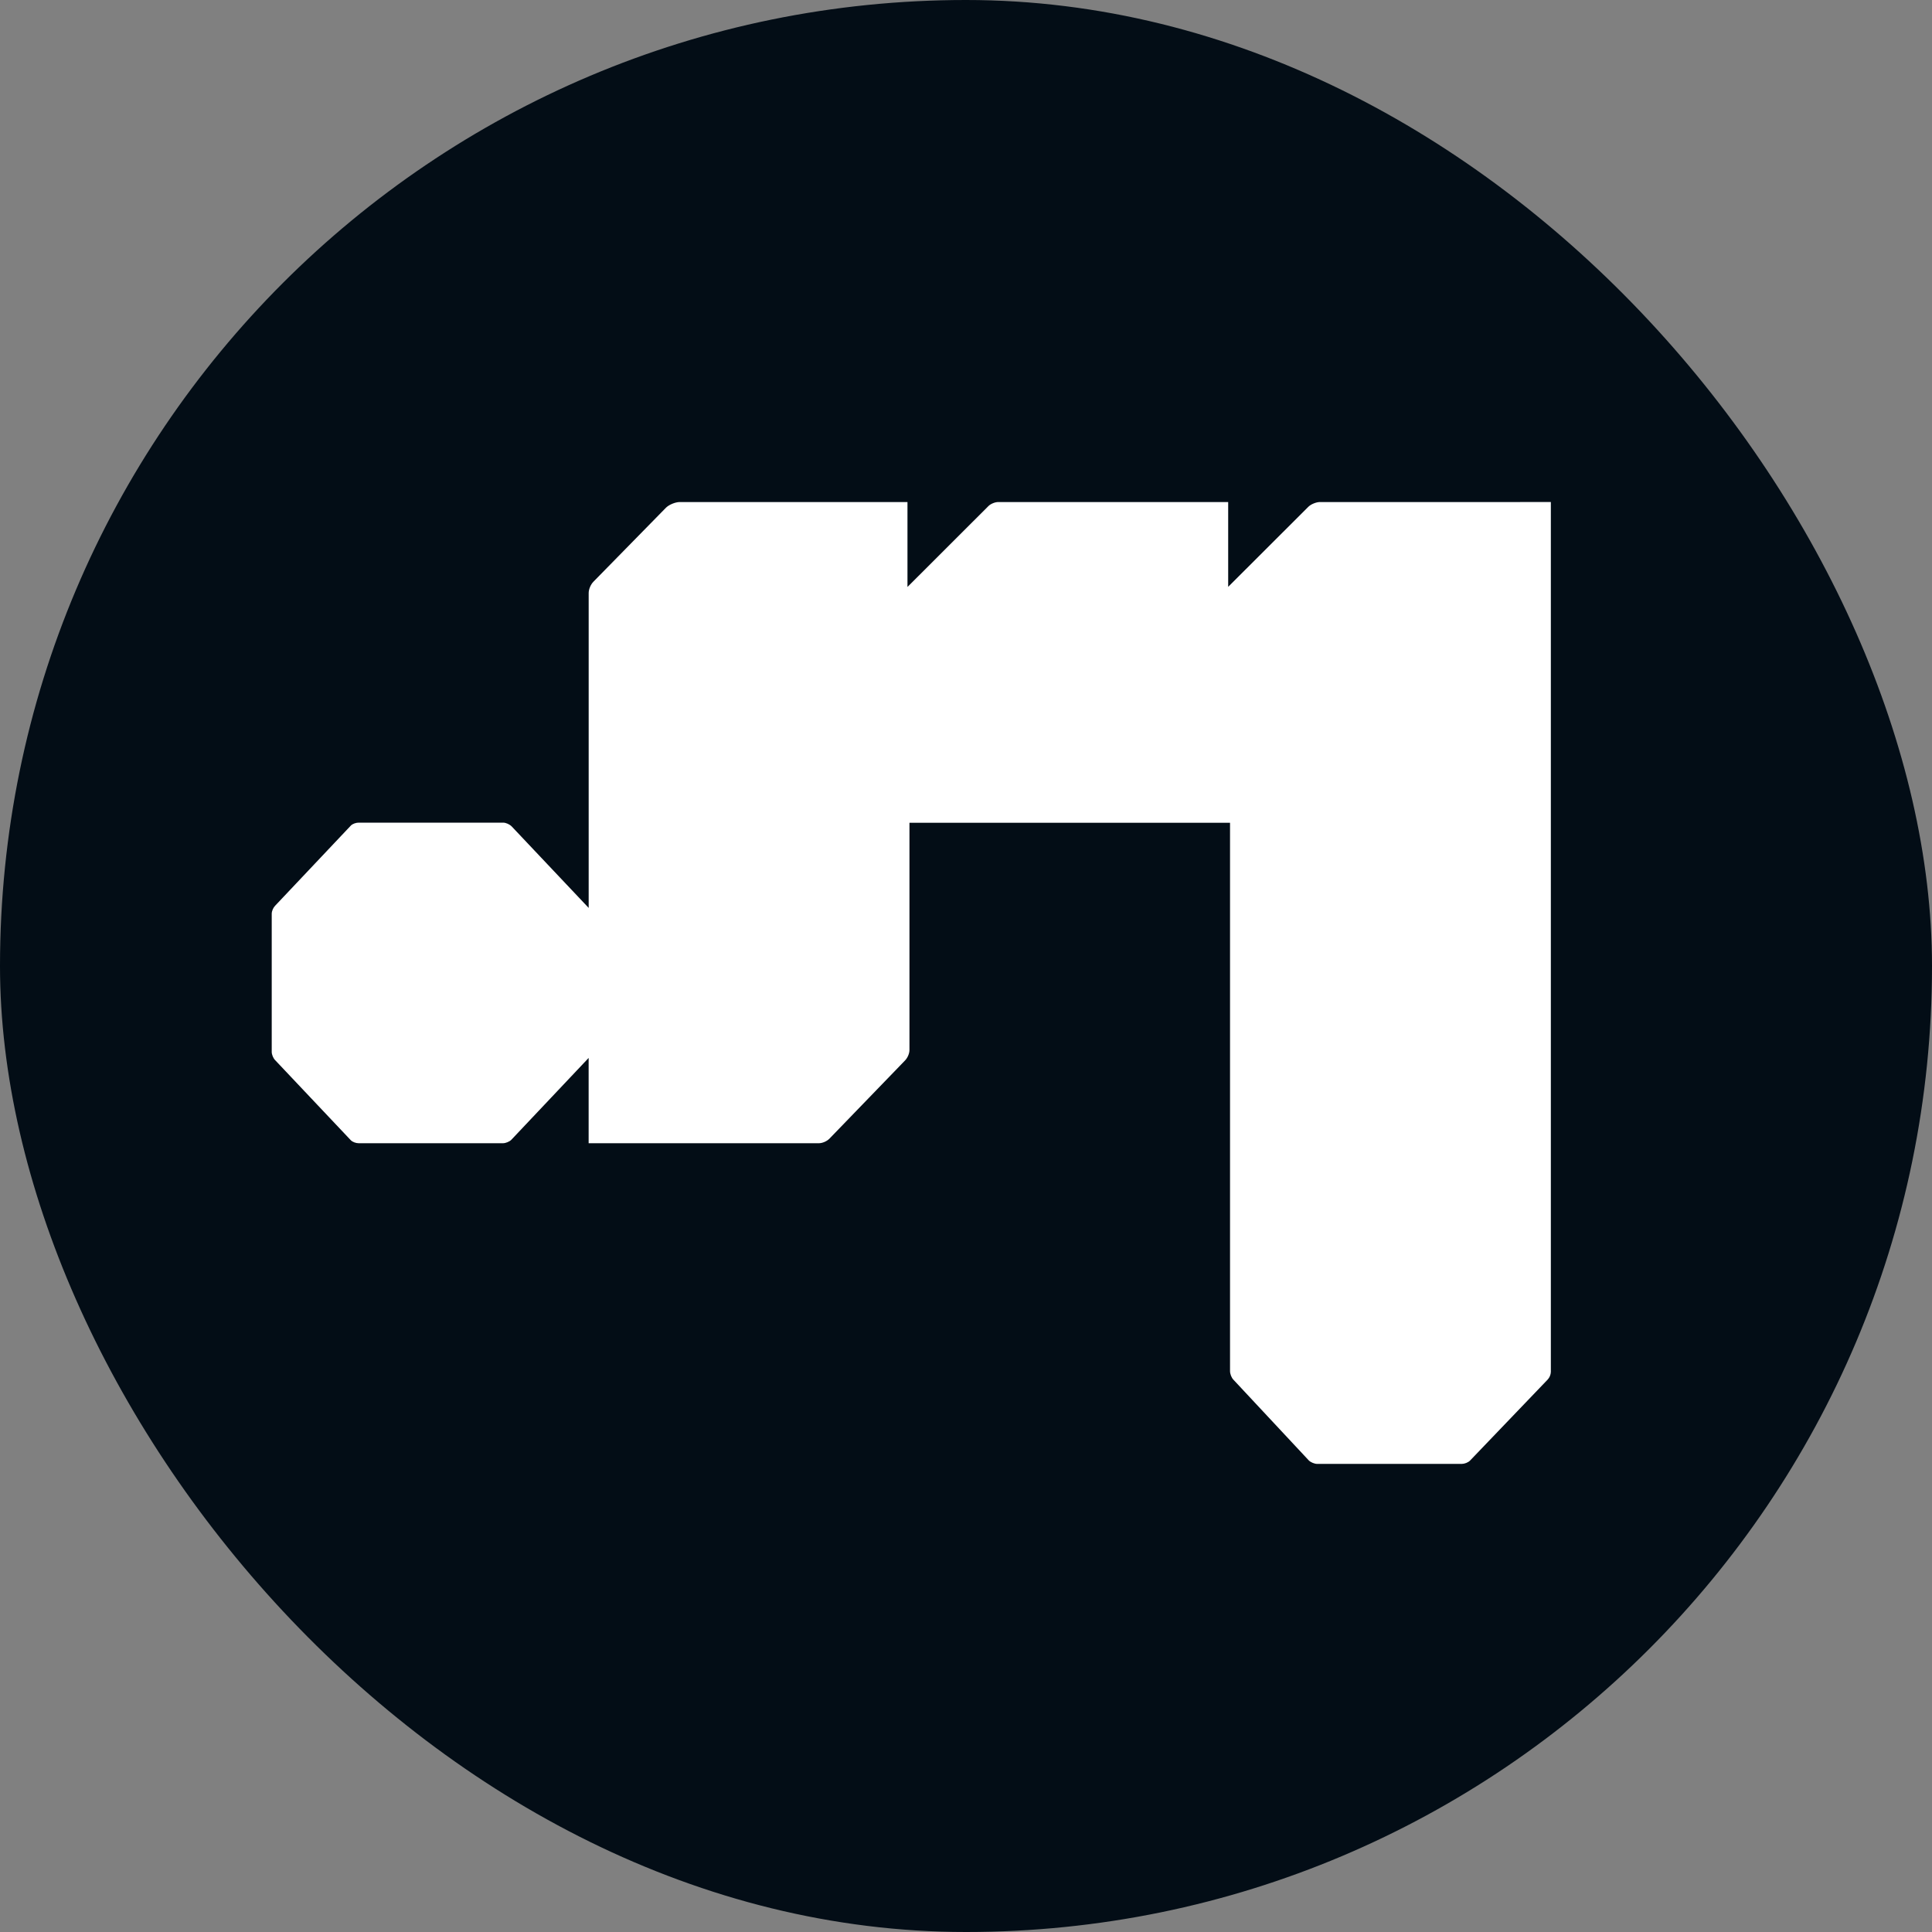
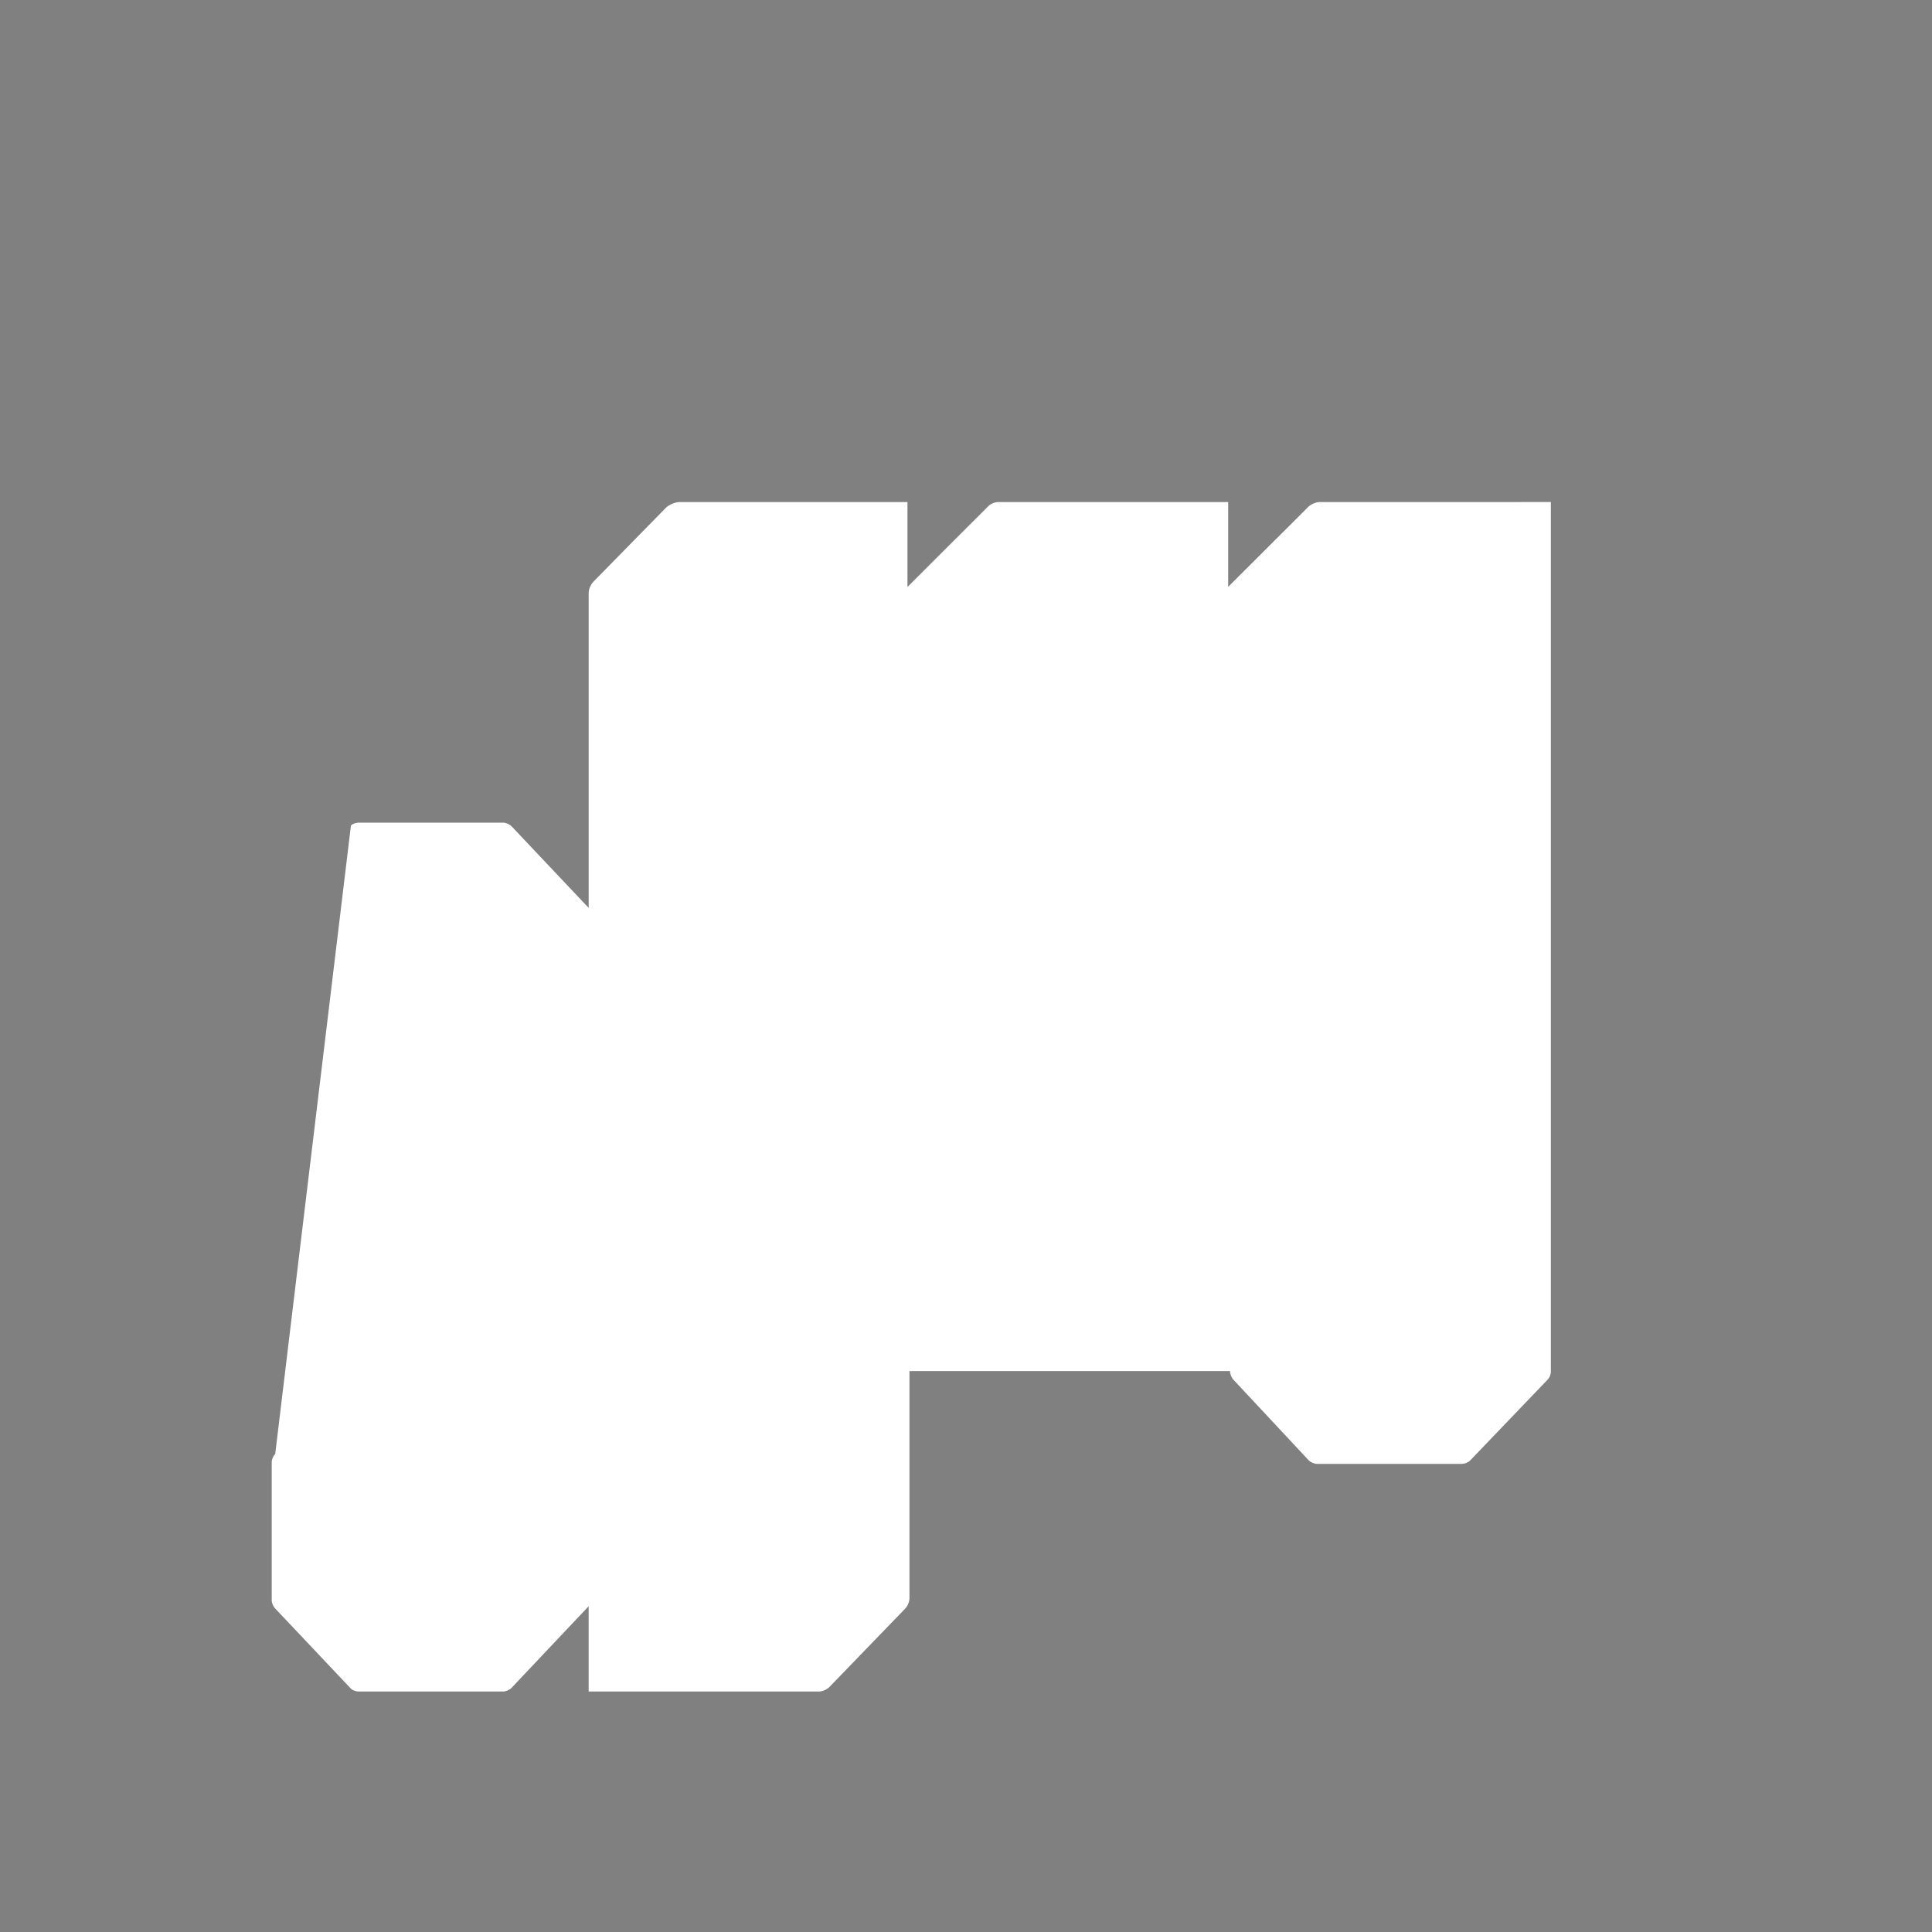
<svg xmlns="http://www.w3.org/2000/svg" viewBox="0 0 1024 1024">
  <rect x="0" y="0" width="1024" height="1024" fill="#808080" stroke="none" />
-   <rect width="1024" height="1024" rx="512" ry="512" style="fill:#030d16" />
-   <path d="M821.98 266.1v461.06c-.02 1.37-.72 3.07-1.68 4.04l-41.17 42.96c-1.04 1.02-2.89 1.73-4.37 1.74h-76.61c-1.43 0-3.43-.83-4.45-1.83l-39.91-42.74c-1.09-1.1-1.84-3.07-1.85-4.64V436.08H482.03v120.45c0 1.89-1.05 4.25-2.4 5.6l-40.1 41.48c-1.34 1.3-3.61 2.31-5.46 2.32H311.99v-45.2l-41.03 43.44c-.99.96-2.94 1.75-4.32 1.76h-76.58c-1.39 0-3.13-.61-4.11-1.57l-40.12-42.46c-.99-.98-1.8-2.93-1.81-4.33v-73.25c0-1.46.81-3.28 1.85-4.31L186 437.53c.97-.94 2.72-1.51 4.12-1.51h76.54c1.55 0 3.48.91 4.57 2.03l40.78 43.16V314.33c0-2.03 1.09-4.56 2.53-6.02l38.47-39.25c1.66-1.61 4.91-2.94 7.23-2.97h120.74v45.01l42.96-42.92c1.18-1.17 3.49-2.09 5.15-2.09h121.87v44.95l42.52-42.46c1.4-1.37 4.15-2.48 6.11-2.49H822Z" style="fill:#ffffff" />
+   <path d="M821.98 266.1v461.06c-.02 1.37-.72 3.07-1.68 4.04l-41.17 42.96c-1.04 1.02-2.89 1.73-4.37 1.74h-76.61c-1.43 0-3.43-.83-4.45-1.83l-39.91-42.74c-1.09-1.1-1.84-3.07-1.85-4.64H482.03v120.45c0 1.89-1.05 4.25-2.4 5.6l-40.1 41.48c-1.34 1.3-3.61 2.31-5.46 2.32H311.99v-45.2l-41.03 43.44c-.99.96-2.94 1.75-4.32 1.76h-76.58c-1.39 0-3.13-.61-4.11-1.57l-40.12-42.46c-.99-.98-1.8-2.93-1.81-4.33v-73.25c0-1.46.81-3.28 1.85-4.31L186 437.53c.97-.94 2.72-1.51 4.12-1.51h76.54c1.55 0 3.48.91 4.57 2.03l40.78 43.16V314.33c0-2.03 1.09-4.56 2.53-6.02l38.47-39.25c1.66-1.61 4.91-2.94 7.23-2.97h120.74v45.01l42.96-42.92c1.18-1.17 3.49-2.09 5.15-2.09h121.87v44.95l42.52-42.46c1.4-1.37 4.15-2.48 6.11-2.49H822Z" style="fill:#ffffff" />
</svg>